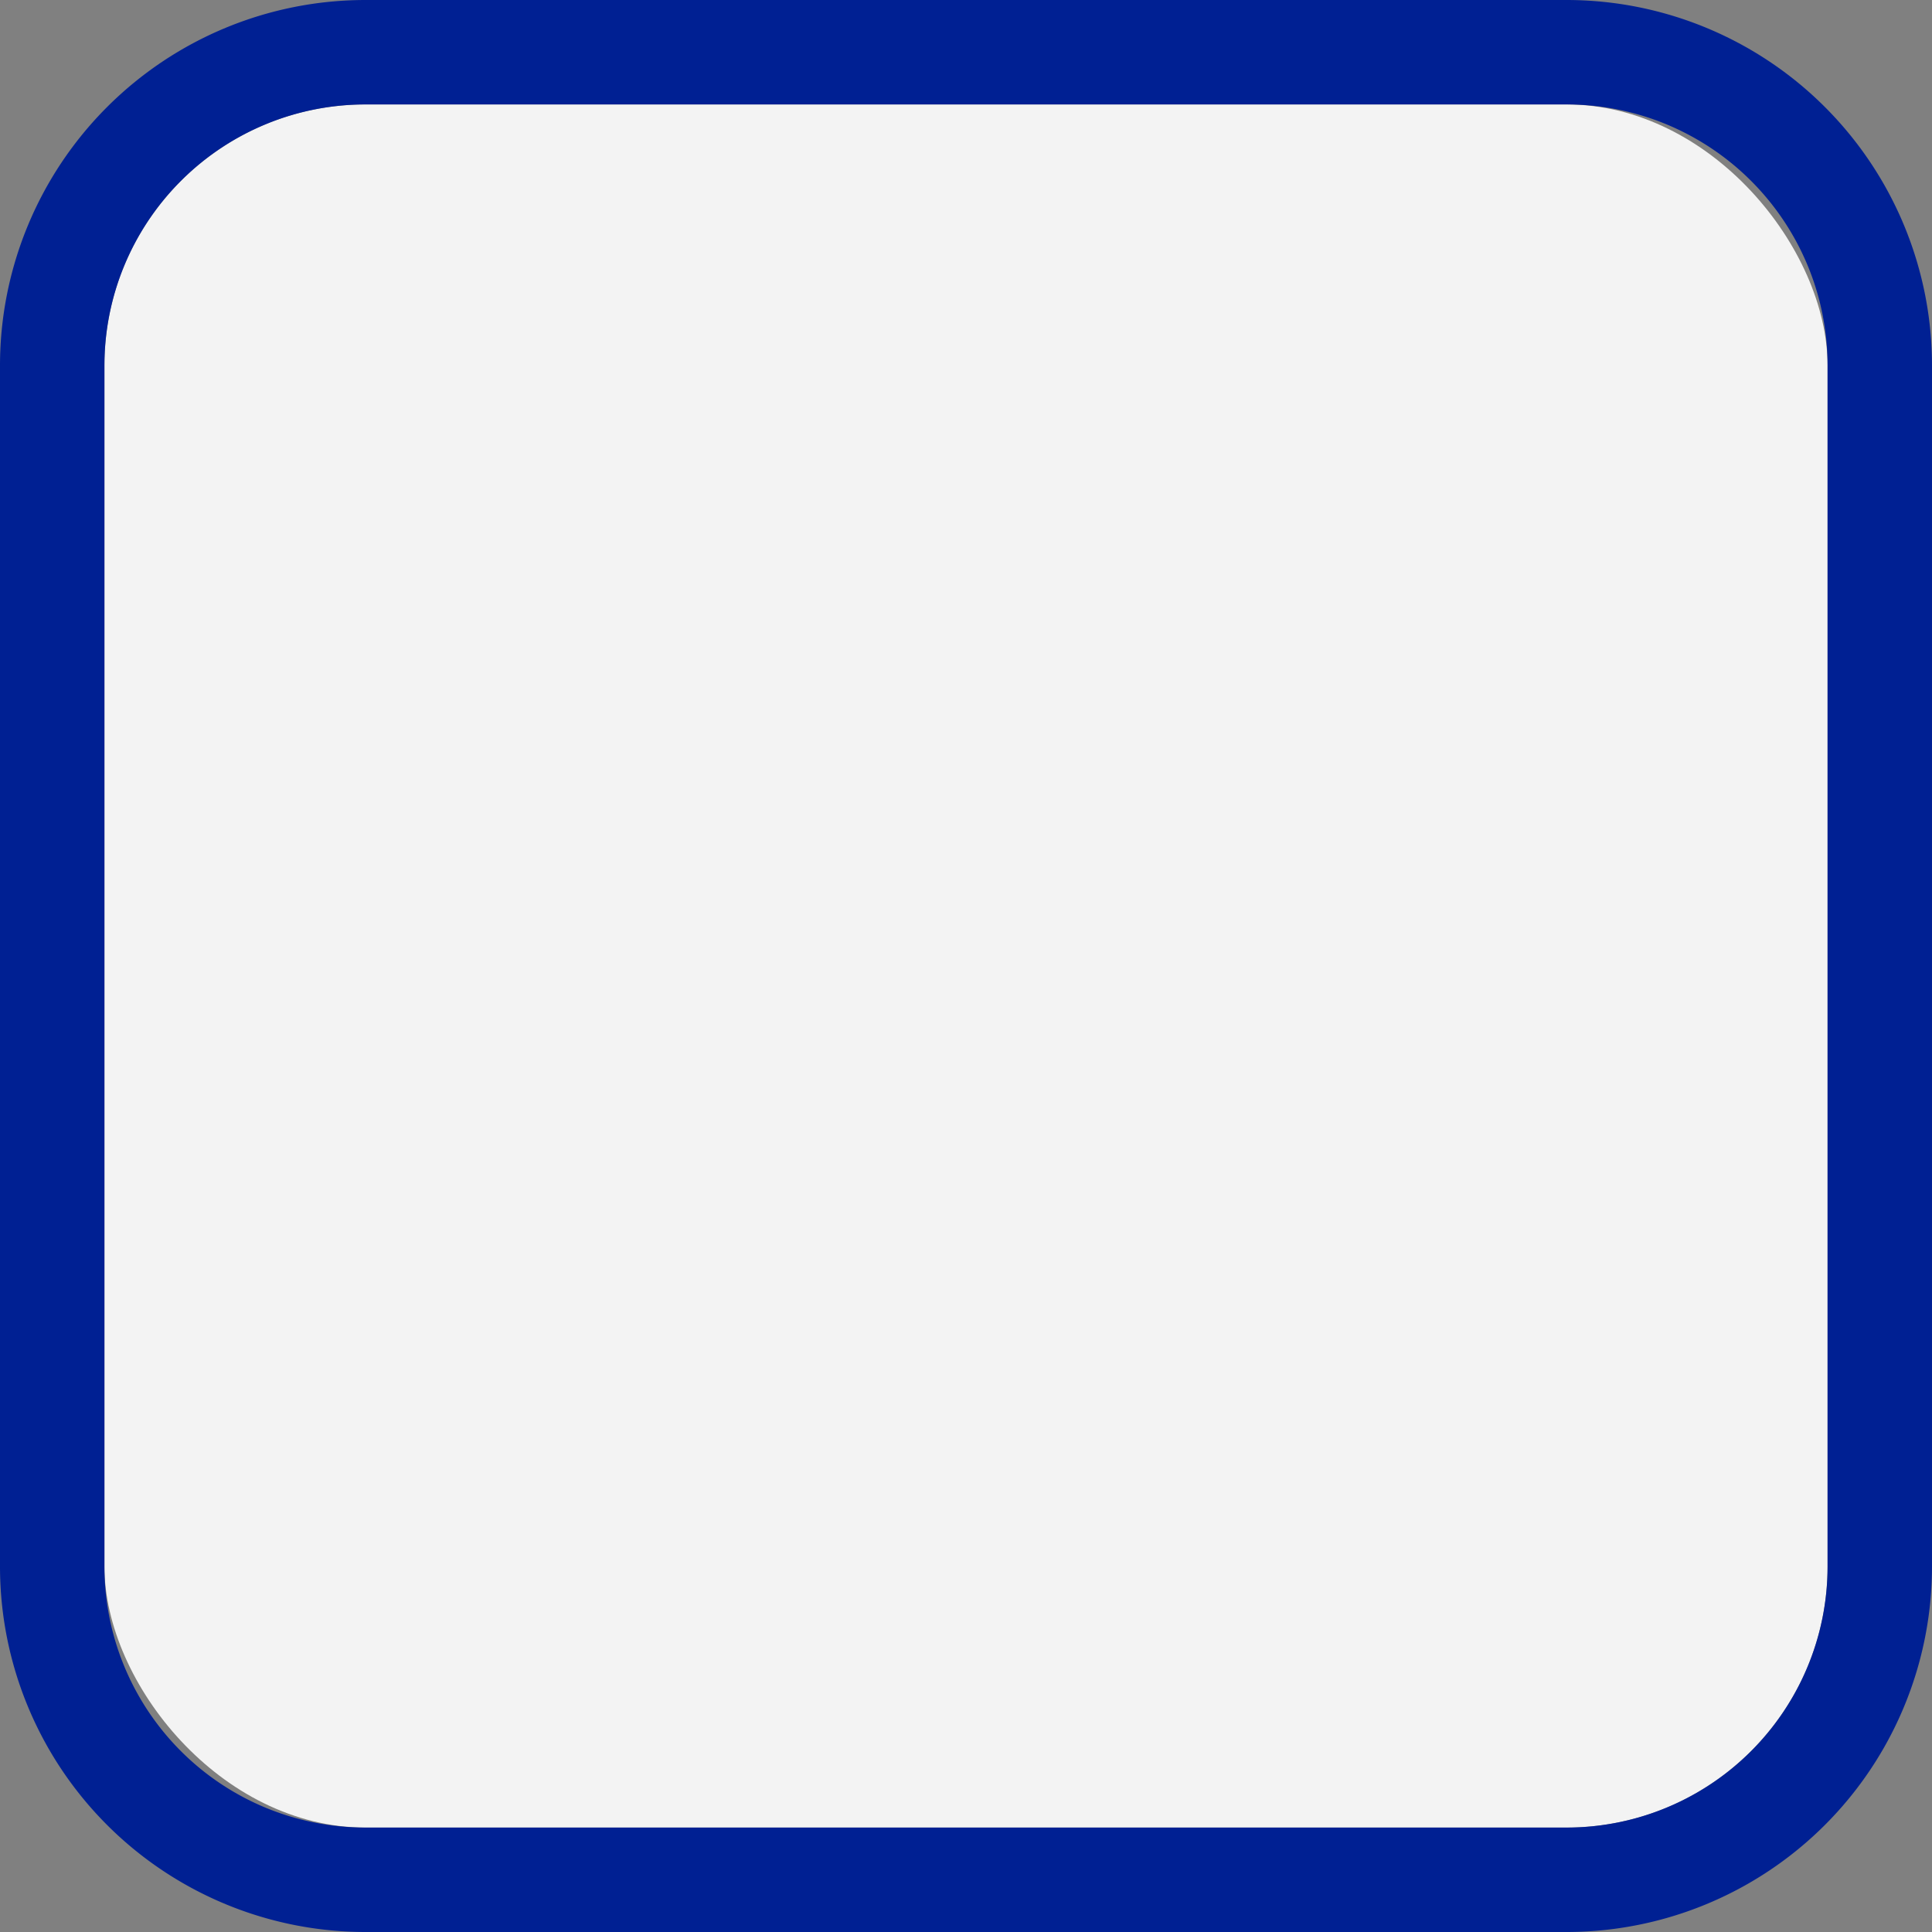
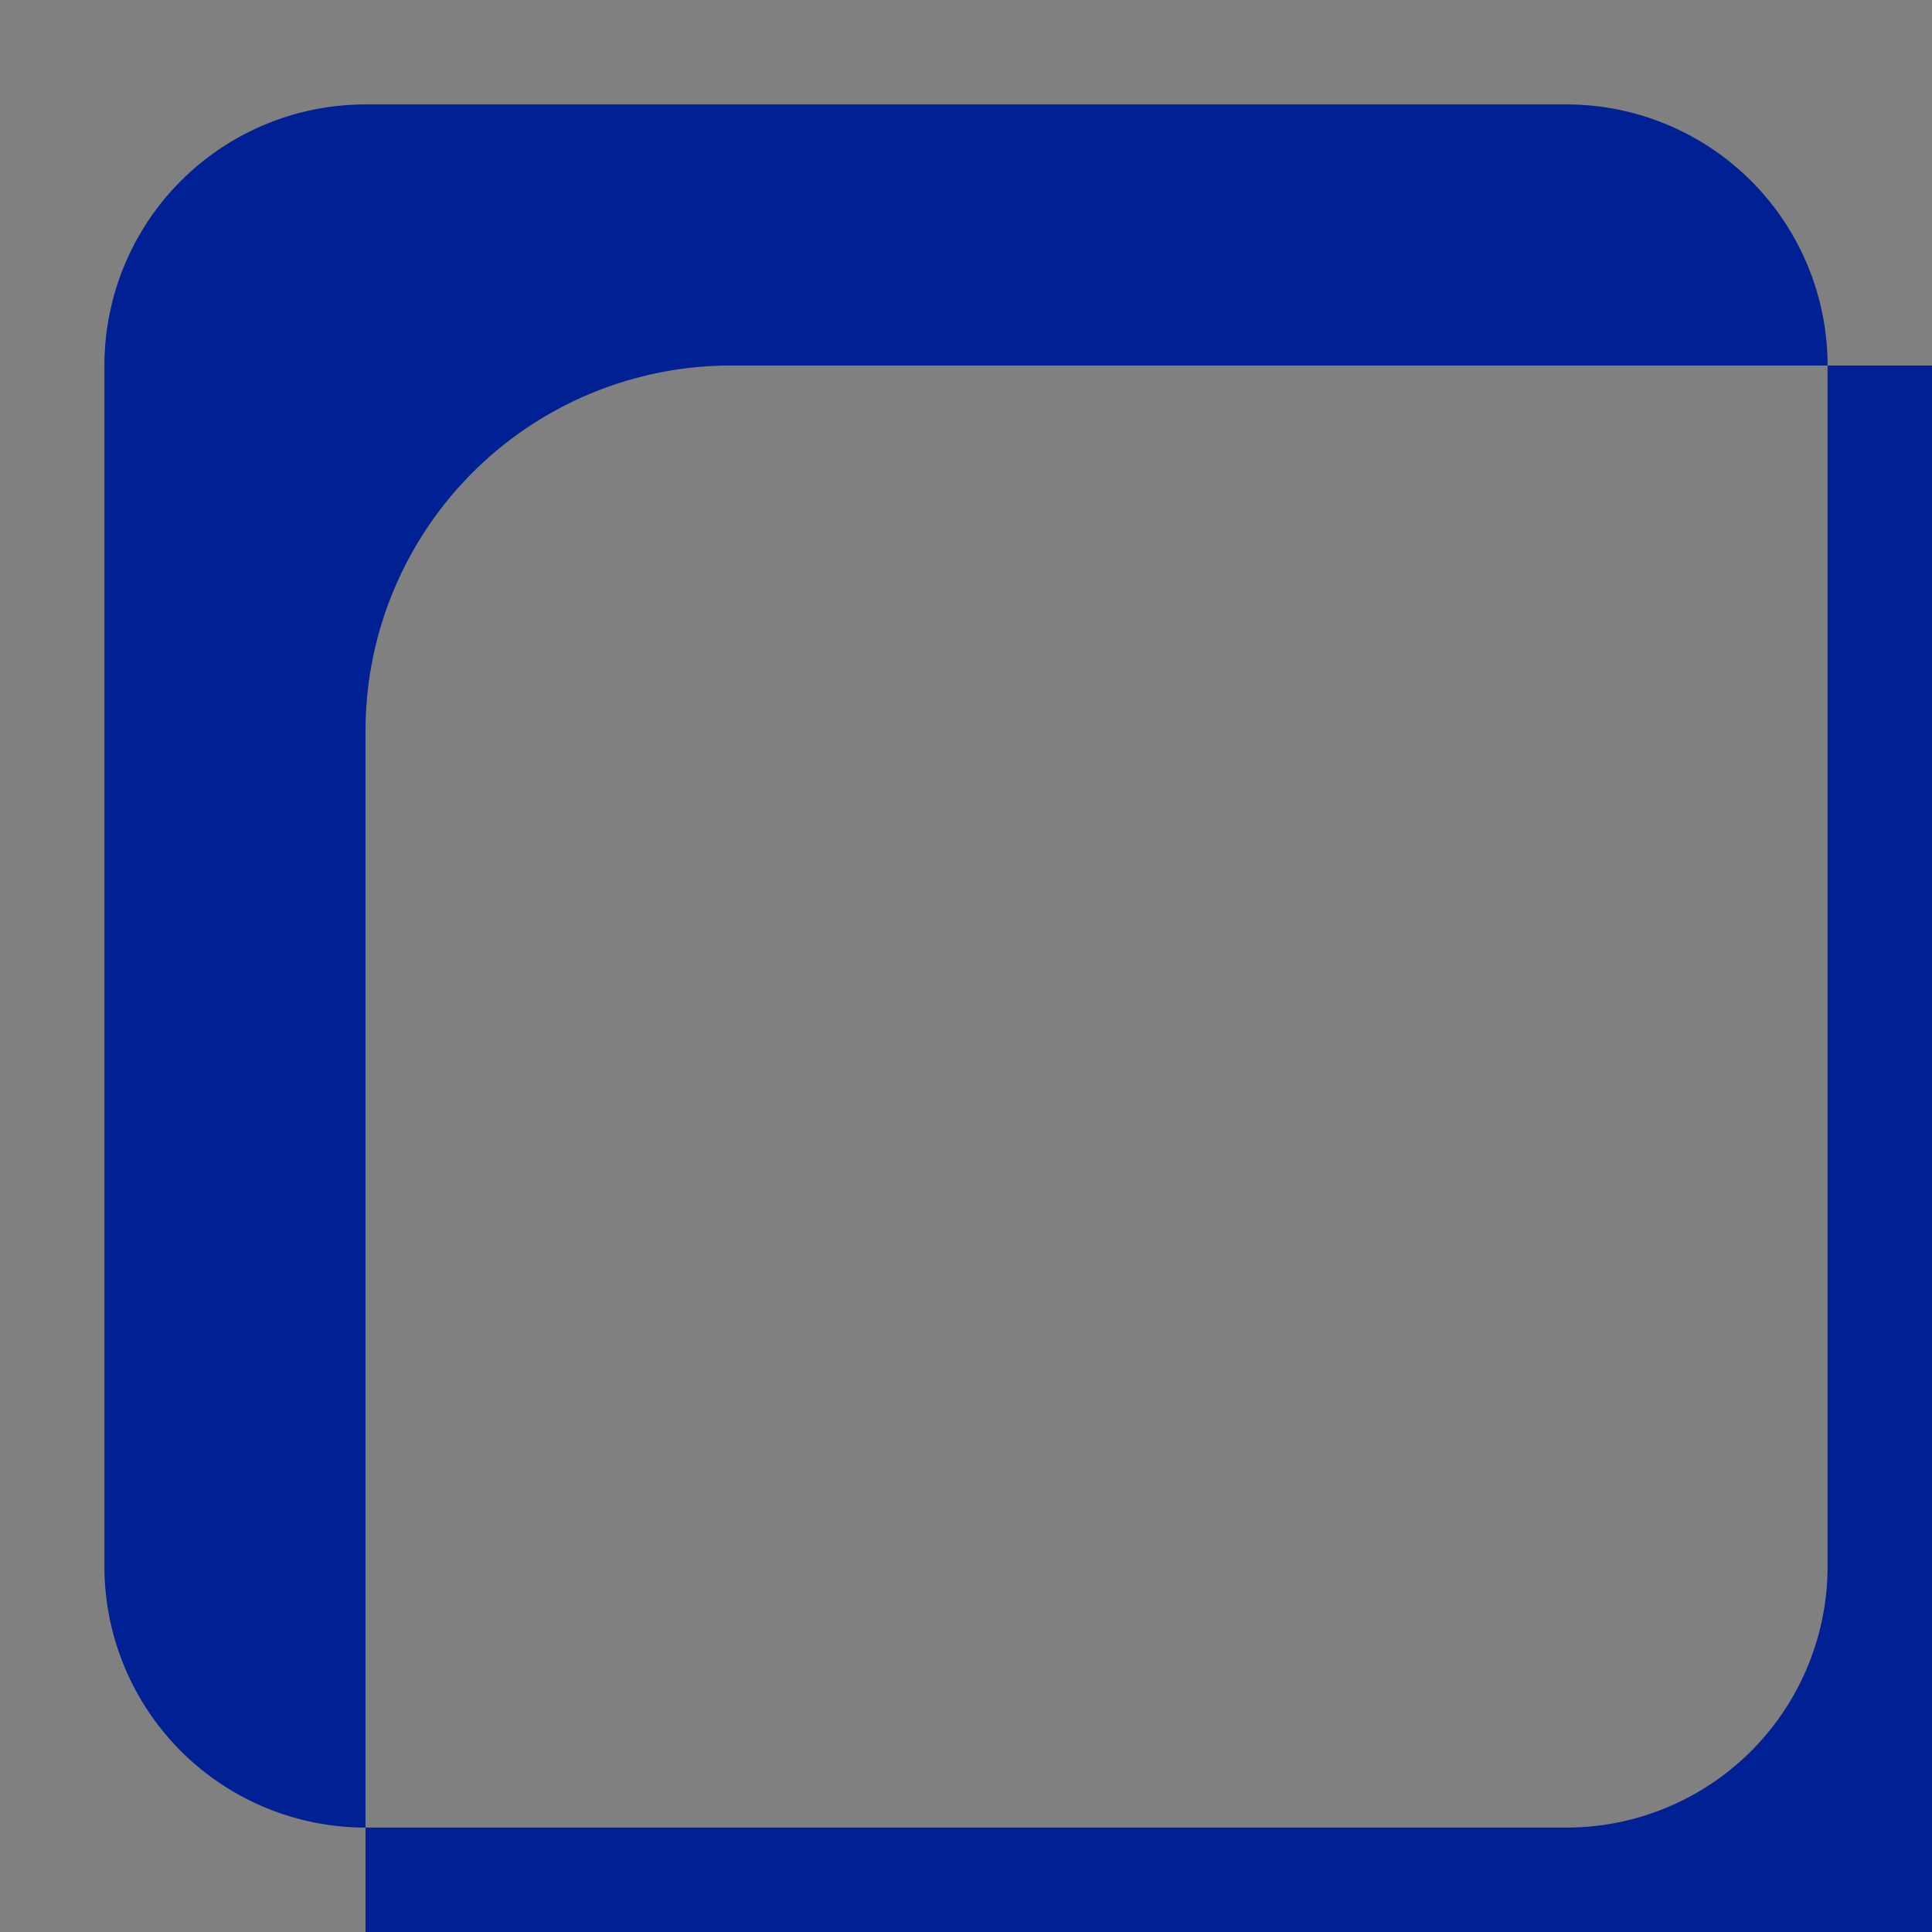
<svg xmlns="http://www.w3.org/2000/svg" id="Layer_1" data-name="Layer 1" viewBox="0 0 74 74">
  <rect x="0" y="0" width="74" height="74" fill="#808080" stroke="none" />
  <defs>
    <style>.cls-1{fill:#f3f3f3;}.cls-2{fill:#002093;}</style>
  </defs>
  <title>unchecked_mark</title>
-   <rect class="cls-1" x="4" y="4" width="66" height="66" rx="10" ry="10" />
-   <path class="cls-2" d="M60.5,74.5h-46a14,14,0,0,1-14-14v-46a14,14,0,0,1,14-14h46a14,14,0,0,1,14,14v46A14,14,0,0,1,60.5,74.5Zm-46-70a10,10,0,0,0-10,10v46a10,10,0,0,0,10,10h46a10,10,0,0,0,10-10v-46a10,10,0,0,0-10-10Z" transform="translate(-0.5 -0.5)" />
+   <path class="cls-2" d="M60.5,74.5h-46v-46a14,14,0,0,1,14-14h46a14,14,0,0,1,14,14v46A14,14,0,0,1,60.5,74.5Zm-46-70a10,10,0,0,0-10,10v46a10,10,0,0,0,10,10h46a10,10,0,0,0,10-10v-46a10,10,0,0,0-10-10Z" transform="translate(-0.5 -0.5)" />
</svg>